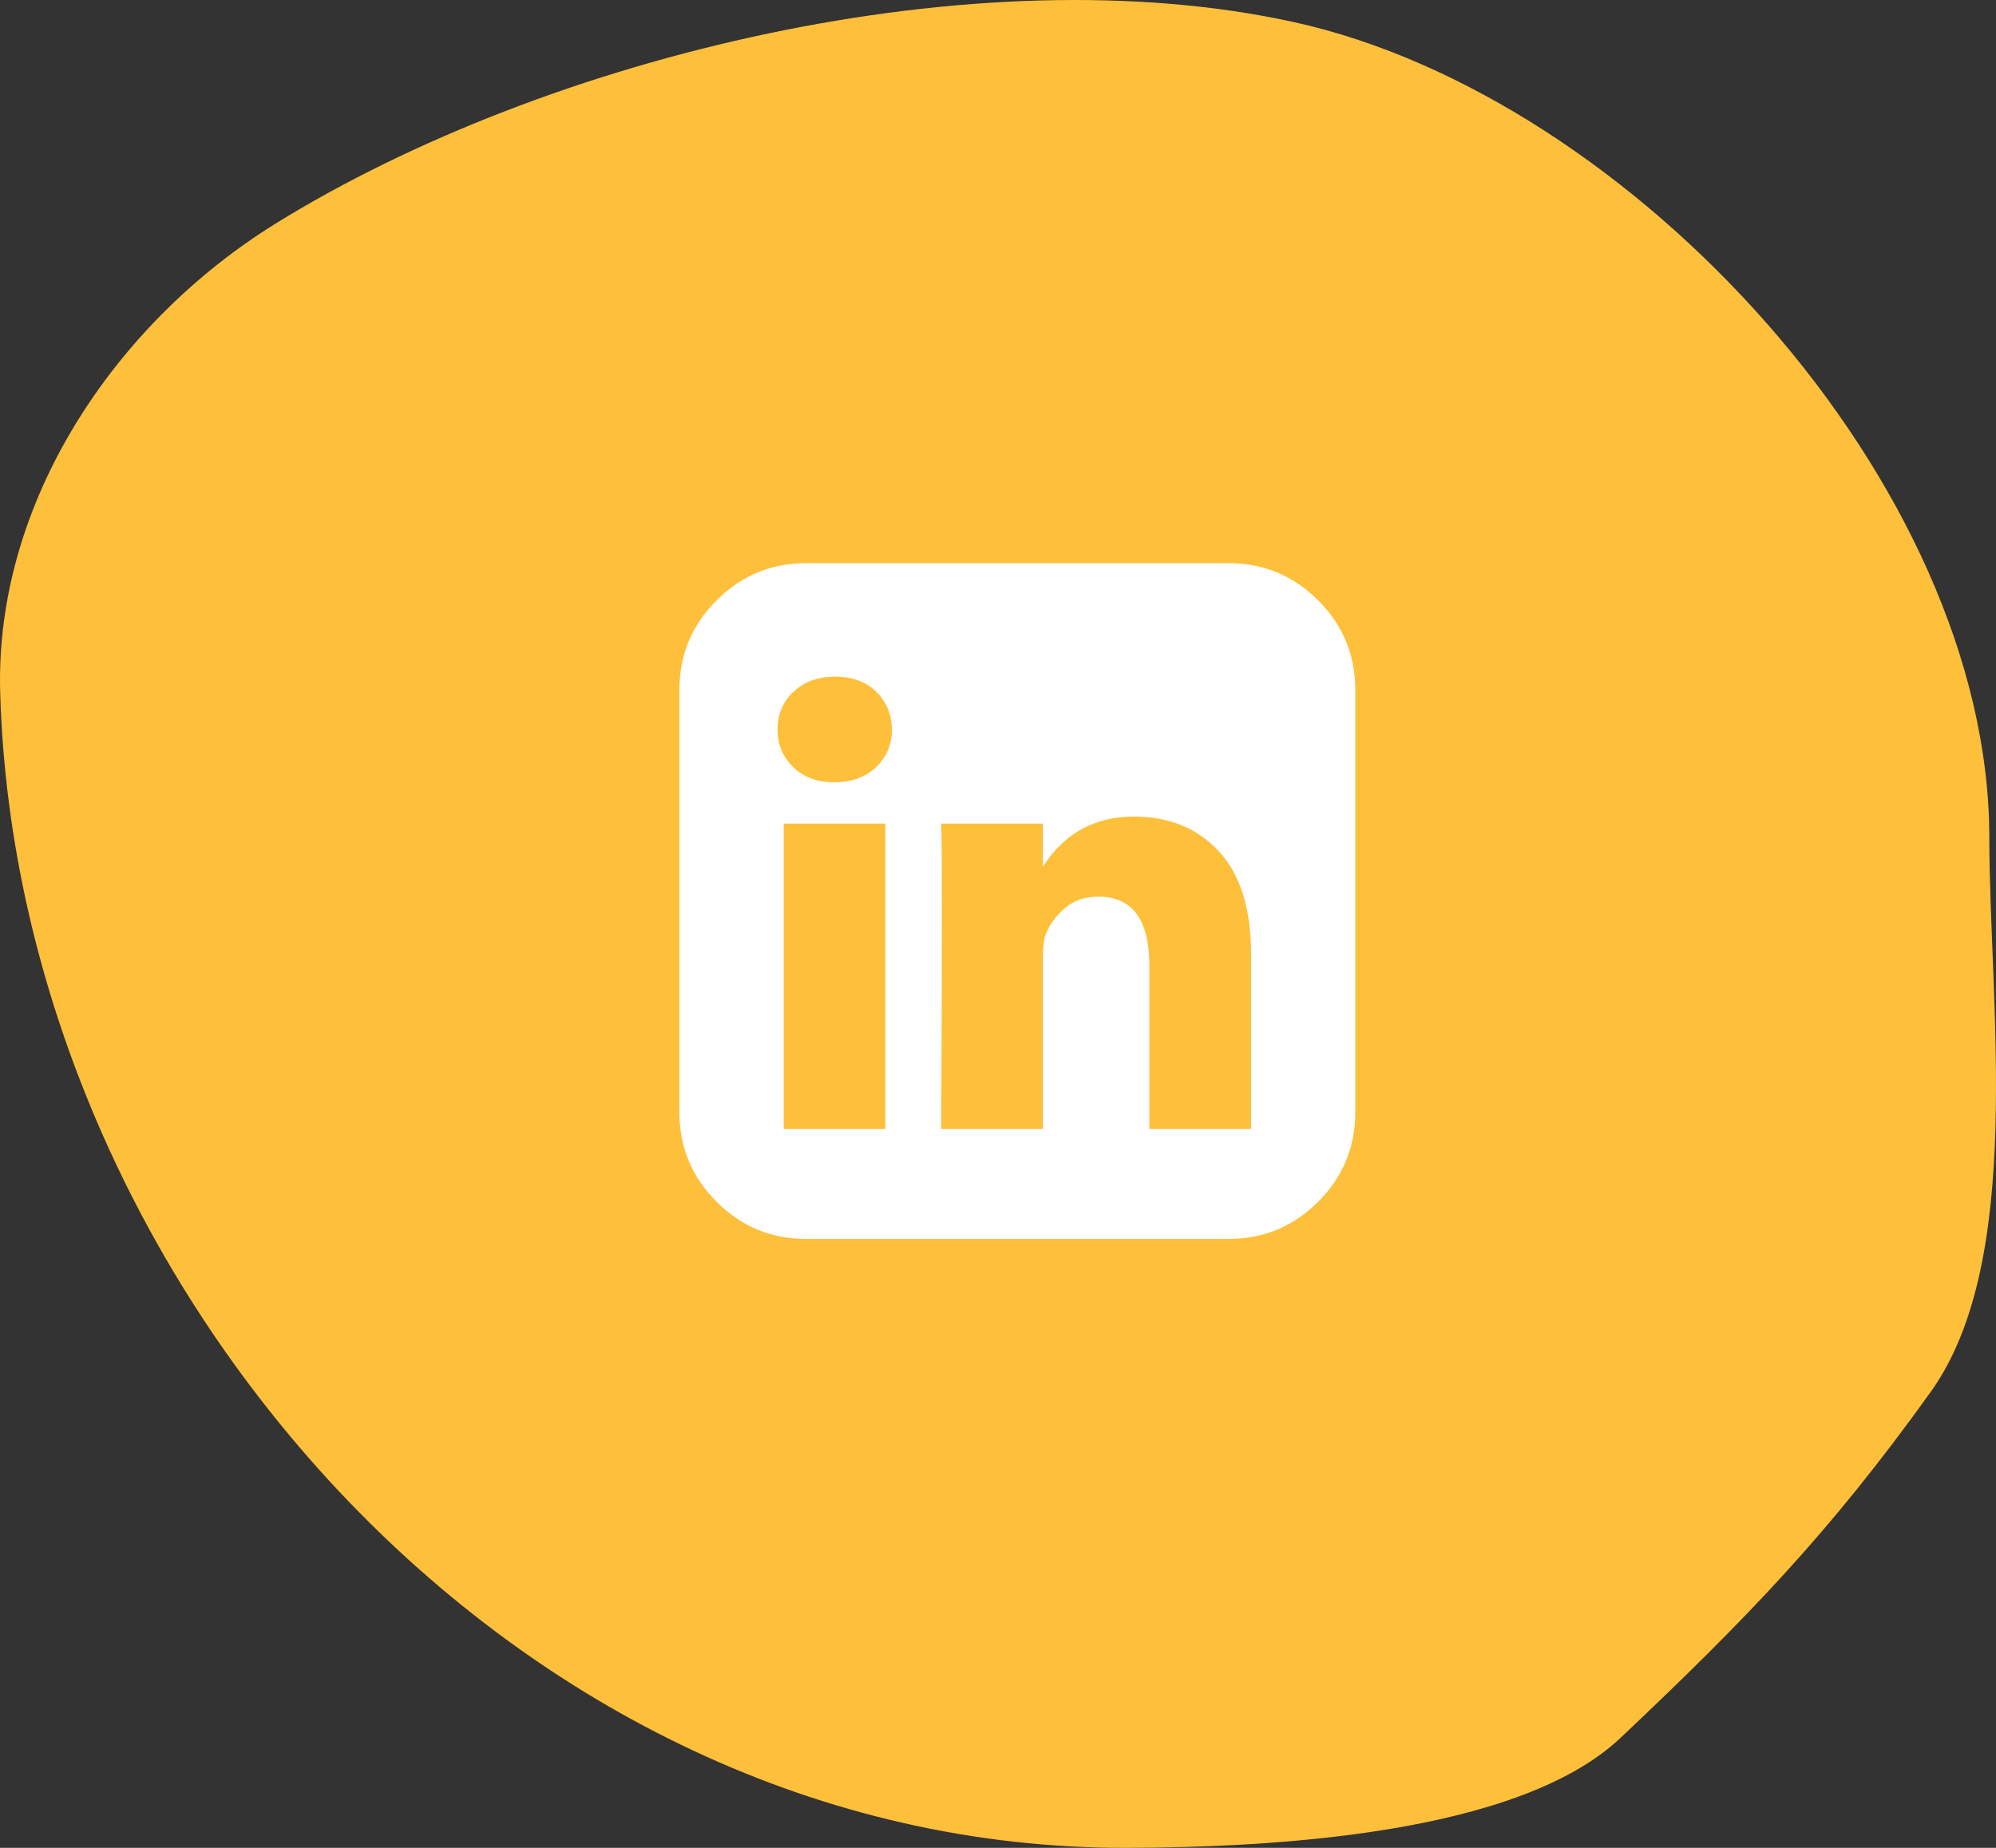
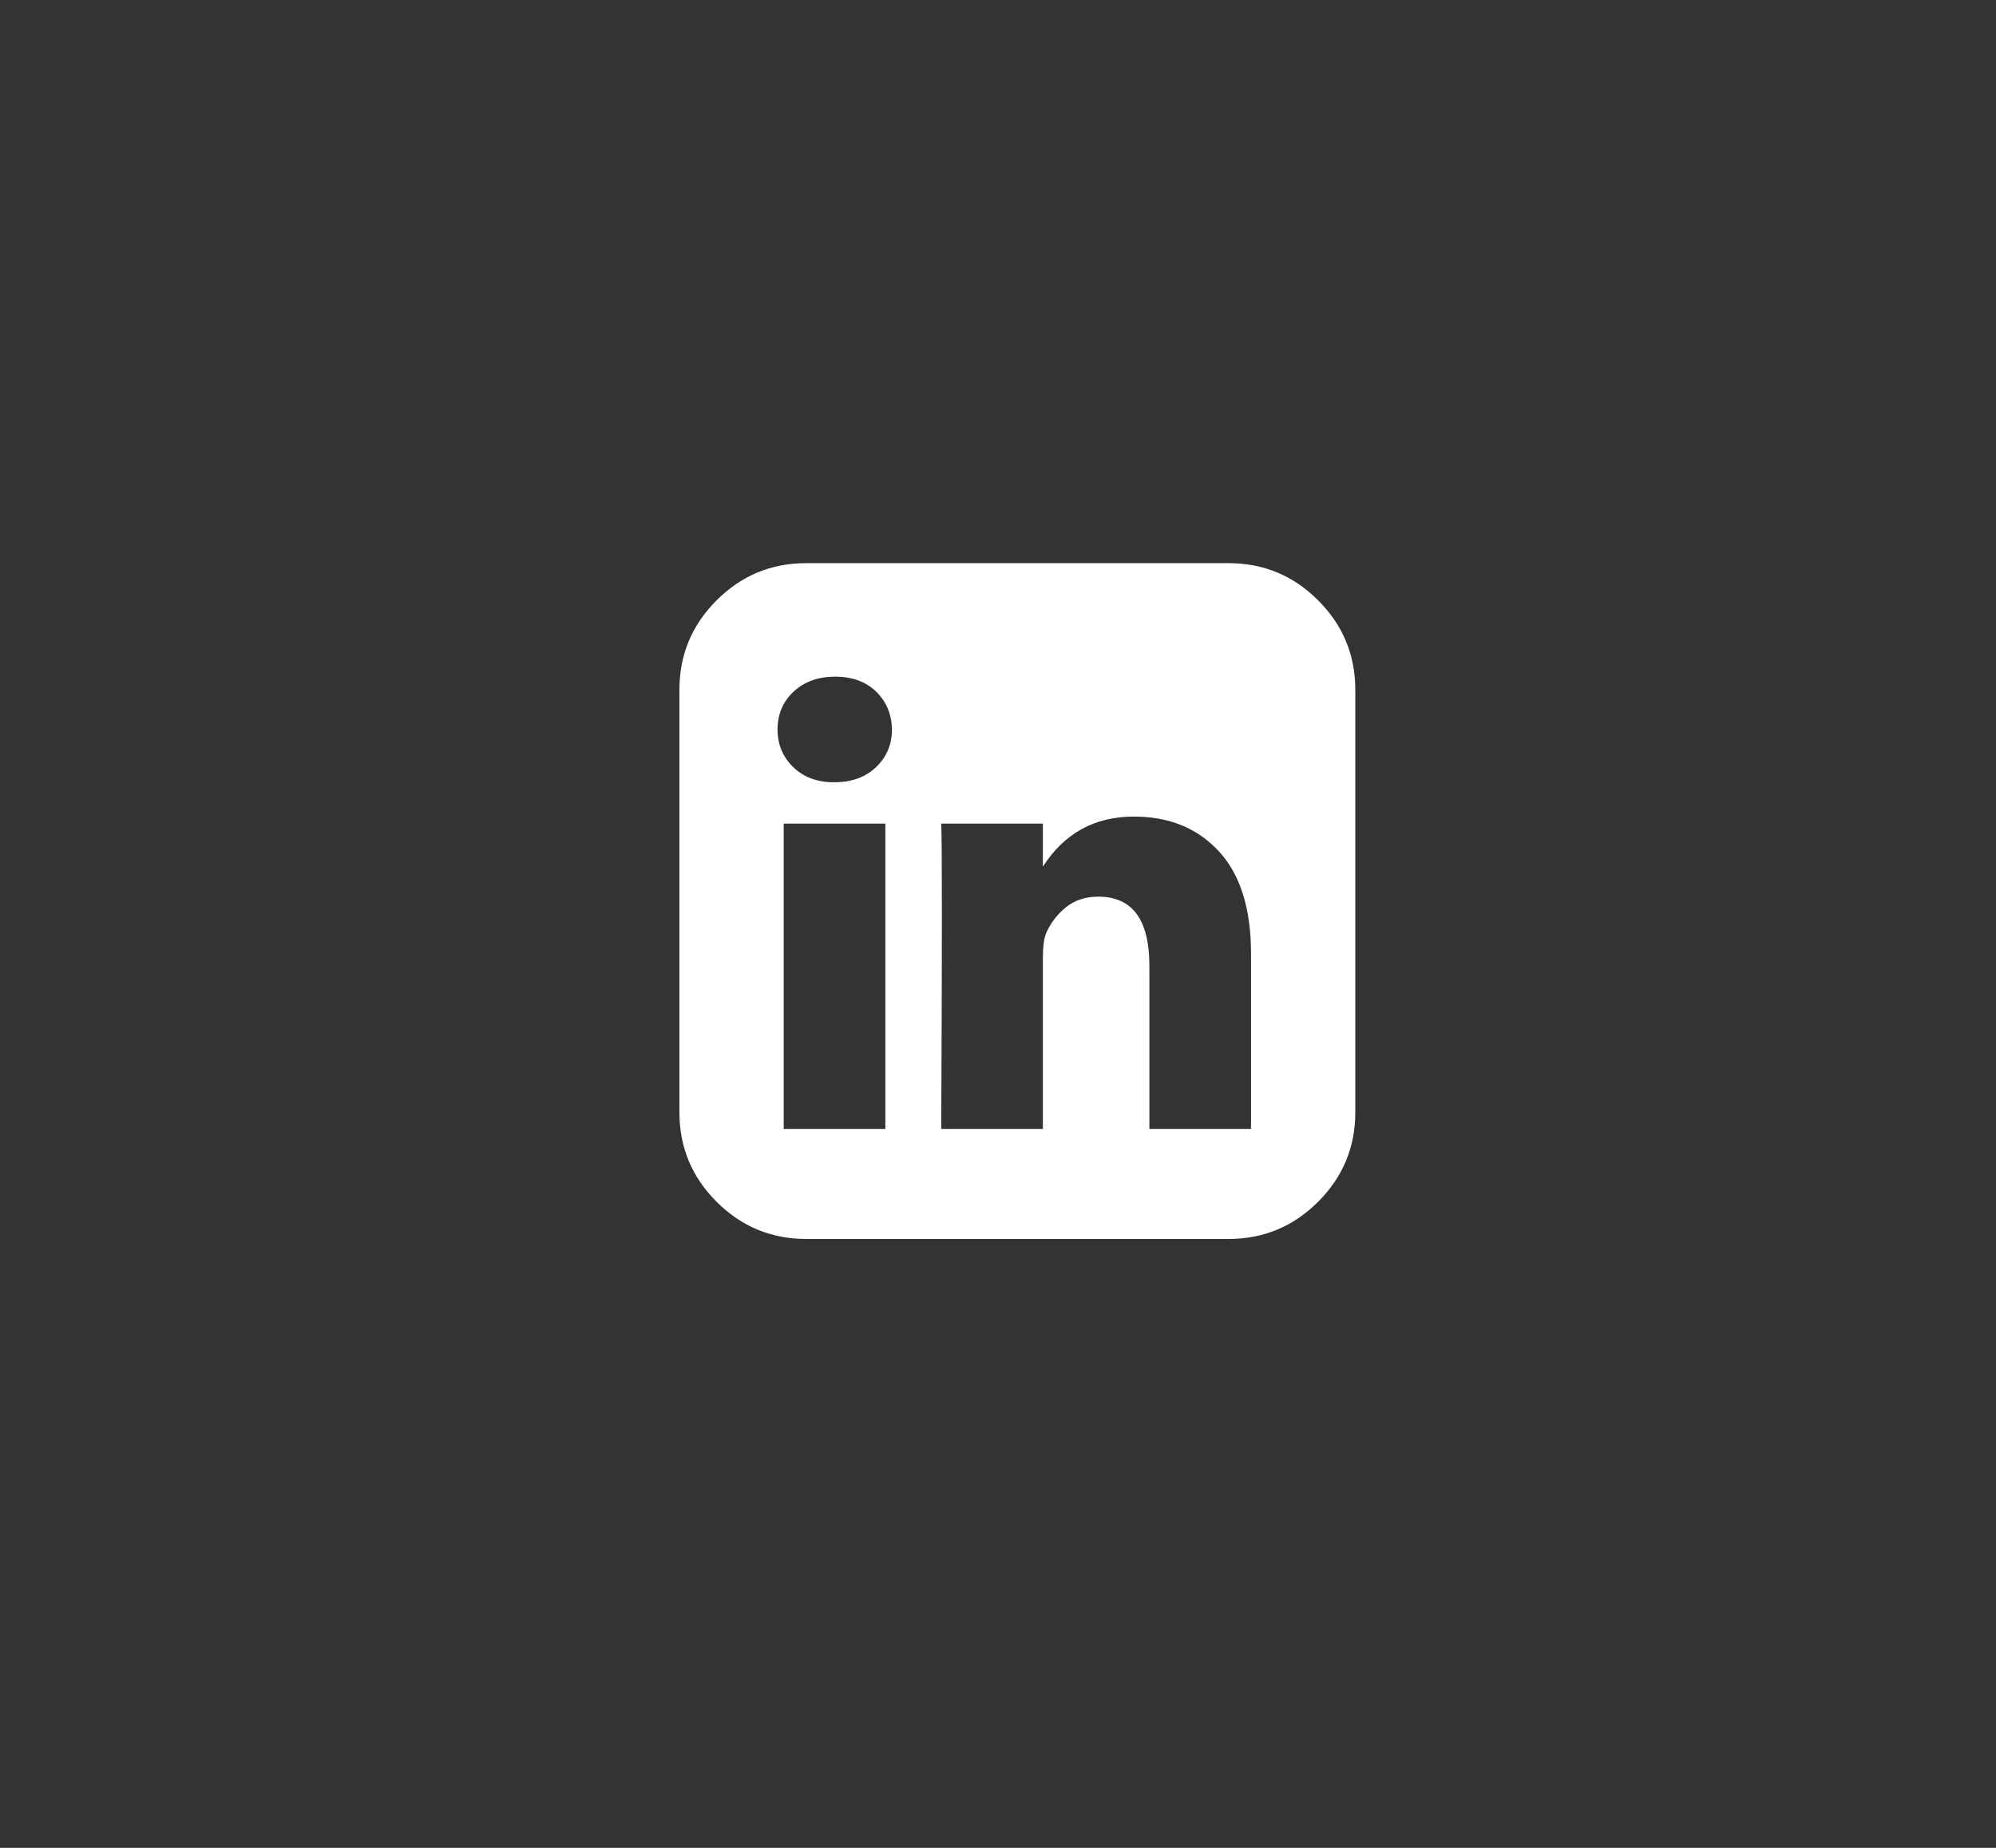
<svg xmlns="http://www.w3.org/2000/svg" width="81" height="75" viewBox="0 0 81 75">
  <rect x="0" y="0" width="81" height="75" fill="#333333" stroke="none" />
  <g fill="none" fill-rule="evenodd">
-     <path fill="#FEBF3B" d="M45.739,75 C20.787,75.072 0.713,52.032 0.008,28.127 C-0.221,20.366 4.683,13.1 11.19,9.071 C22.239,2.232 39.666,-1.932 52.516,0.899 C66.246,3.923 80.719,19.663 80.728,33.973 C80.731,40.756 82.181,51.143 78.357,56.484 C74.274,62.186 70.909,65.672 65.765,70.534 C61.585,74.486 51.517,74.982 45.739,75" />
    <path fill="#FFF" fill-rule="nonzero" d="M31.804,45.821 L35.929,45.821 L35.929,33.429 L31.804,33.429 L31.804,45.821 Z M36.196,29.607 C36.185,28.988 35.97,28.476 35.554,28.071 C35.137,27.667 34.583,27.464 33.893,27.464 C33.202,27.464 32.64,27.667 32.205,28.071 C31.771,28.476 31.554,28.988 31.554,29.607 C31.554,30.214 31.765,30.723 32.188,31.134 C32.61,31.545 33.161,31.75 33.839,31.75 L33.857,31.75 C34.56,31.75 35.125,31.545 35.554,31.134 C35.982,30.723 36.196,30.214 36.196,29.607 Z M42.321,35.176 L42.321,33.429 L38.196,33.429 C38.232,34.214 38.232,38.345 38.196,45.821 L42.321,45.821 L42.321,38.893 C42.321,38.44 42.363,38.107 42.446,37.893 C42.625,37.476 42.893,37.122 43.25,36.83 C43.607,36.539 44.048,36.393 44.571,36.393 C45.952,36.393 46.643,37.327 46.643,39.196 L46.643,45.821 L50.768,45.821 L50.768,38.714 C50.768,36.881 50.333,35.494 49.464,34.554 C48.595,33.613 47.446,33.143 46.018,33.143 C44.421,33.143 43.189,33.82 42.321,35.176 L42.321,35.176 Z M55,28 L55,45.143 C55,46.56 54.497,47.771 53.491,48.777 C52.485,49.783 51.274,50.286 49.857,50.286 L32.714,50.286 C31.298,50.286 30.086,49.783 29.08,48.777 C28.074,47.771 27.571,46.56 27.571,45.143 L27.571,28 C27.571,26.583 28.074,25.372 29.08,24.366 C30.086,23.36 31.298,22.857 32.714,22.857 L49.857,22.857 C51.274,22.857 52.485,23.36 53.491,24.366 C54.497,25.372 55,26.583 55,28 Z" />
  </g>
</svg>